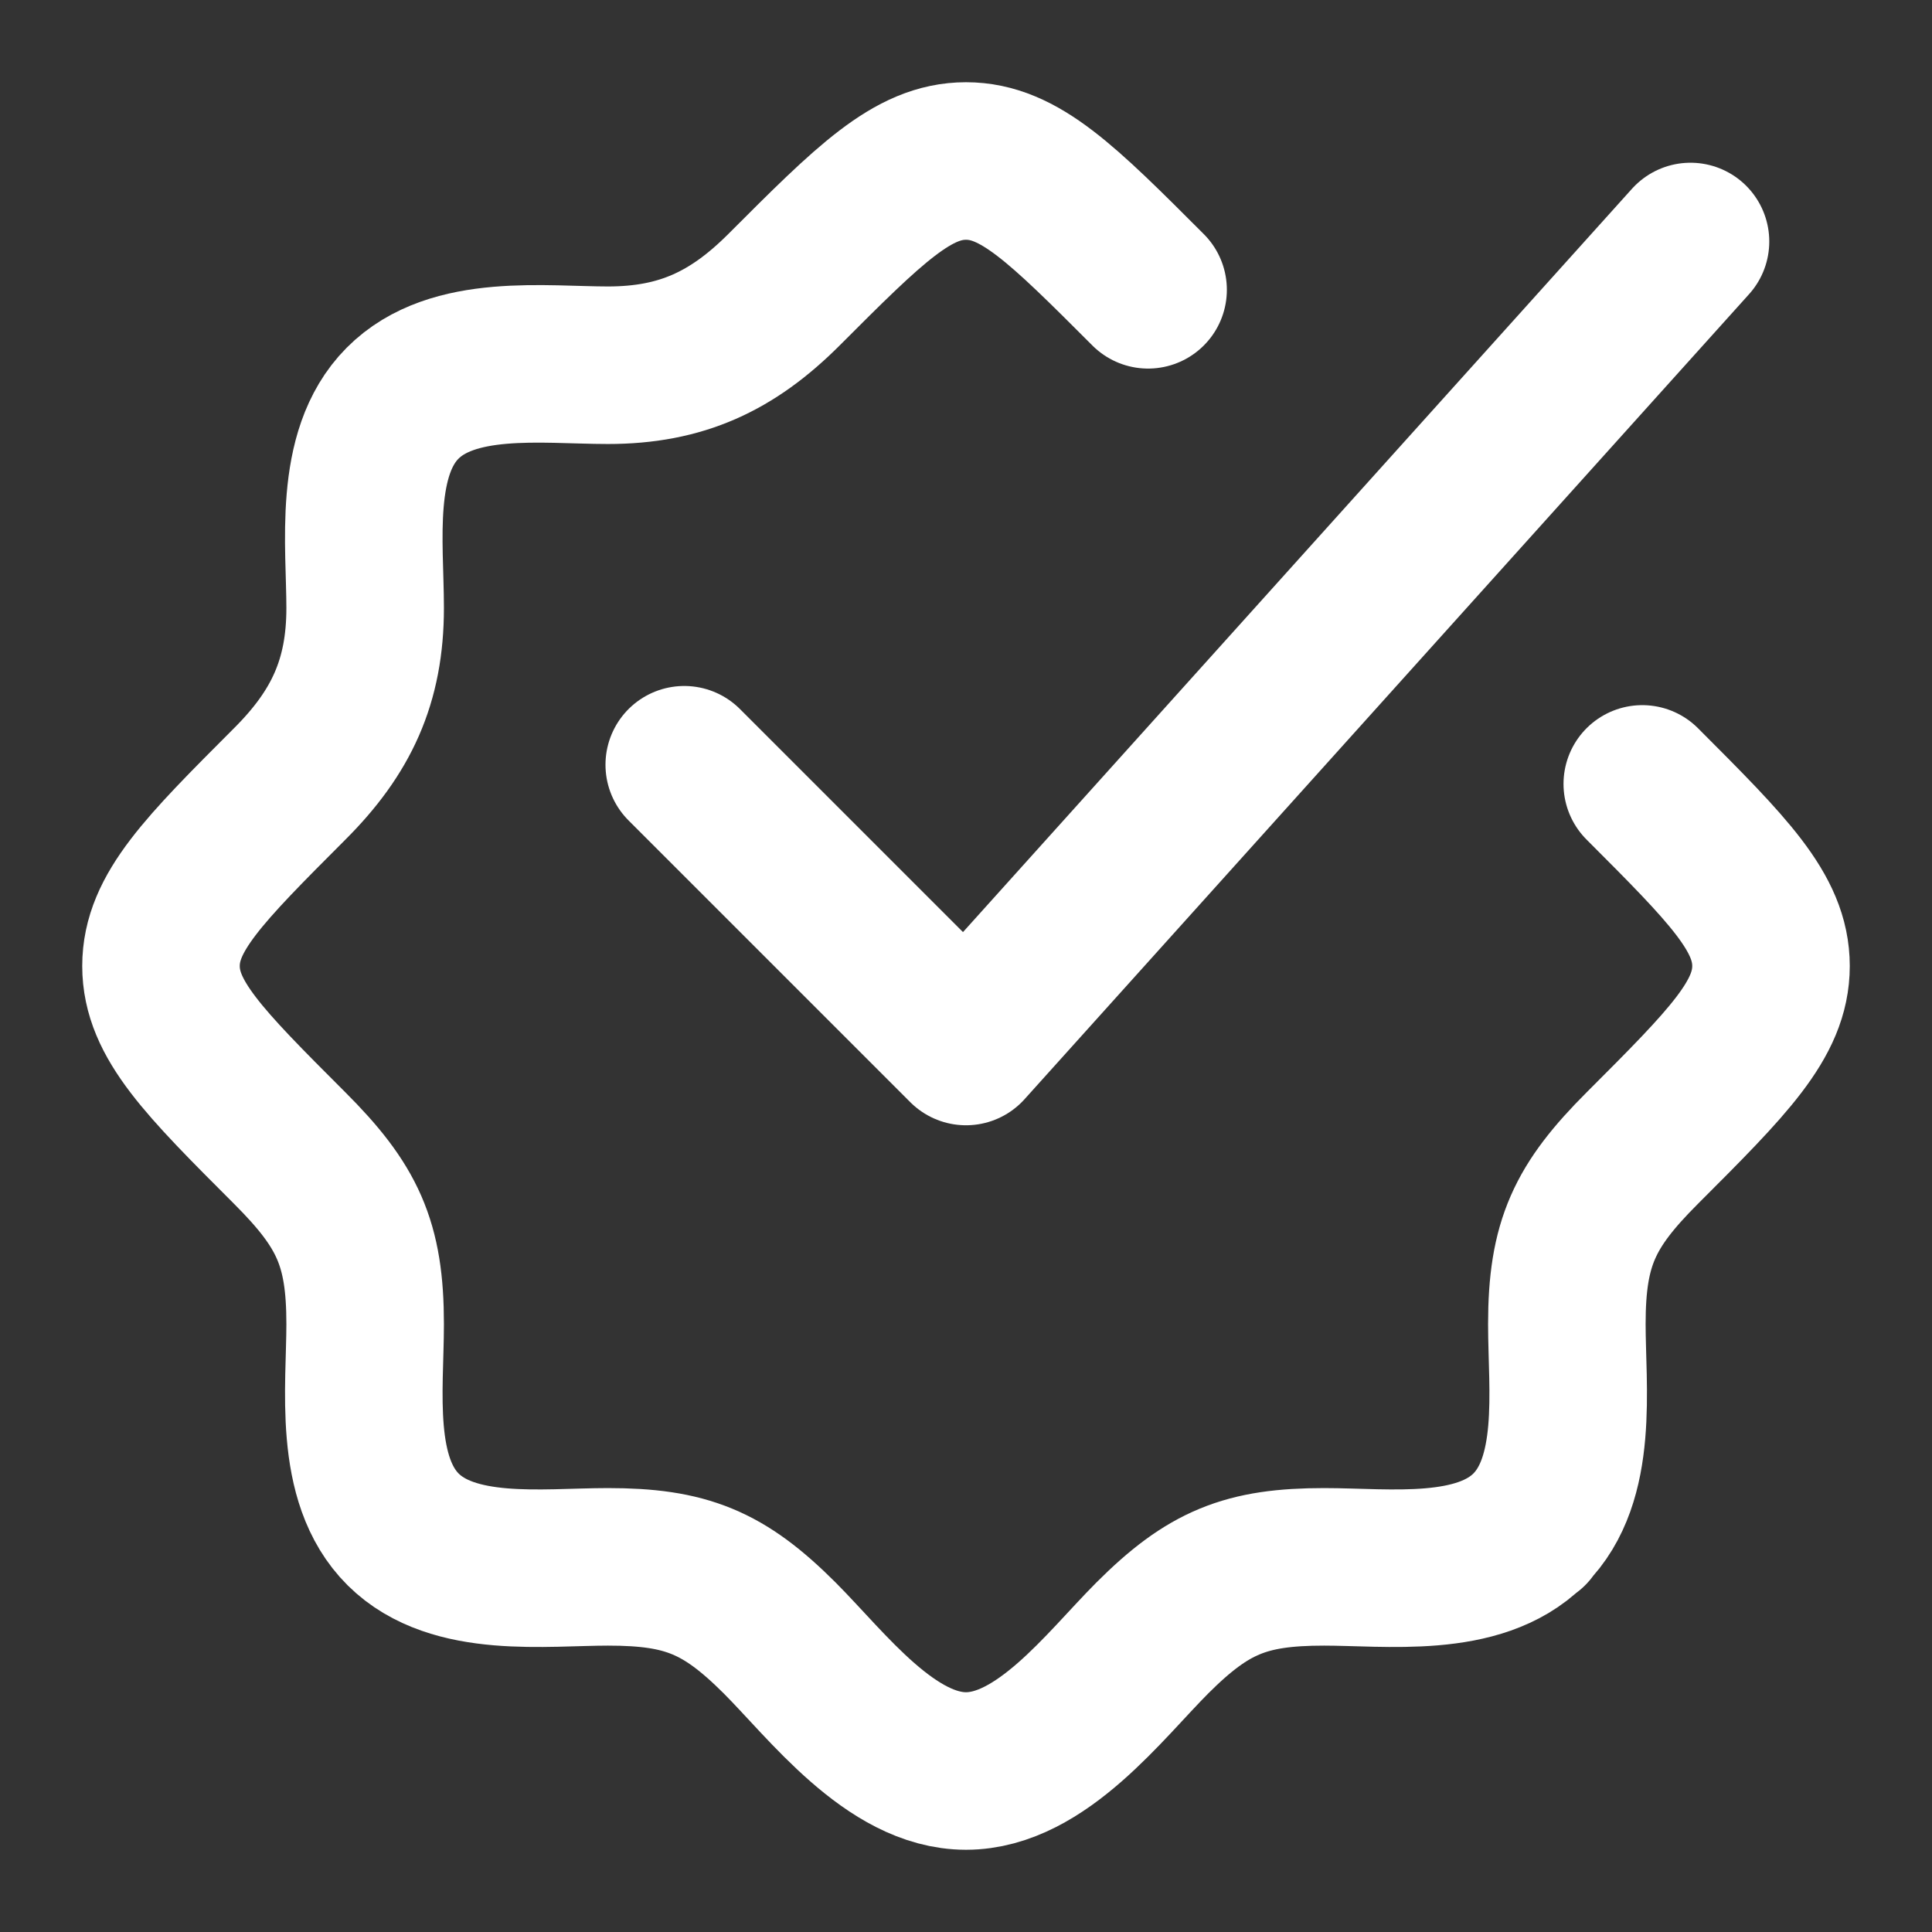
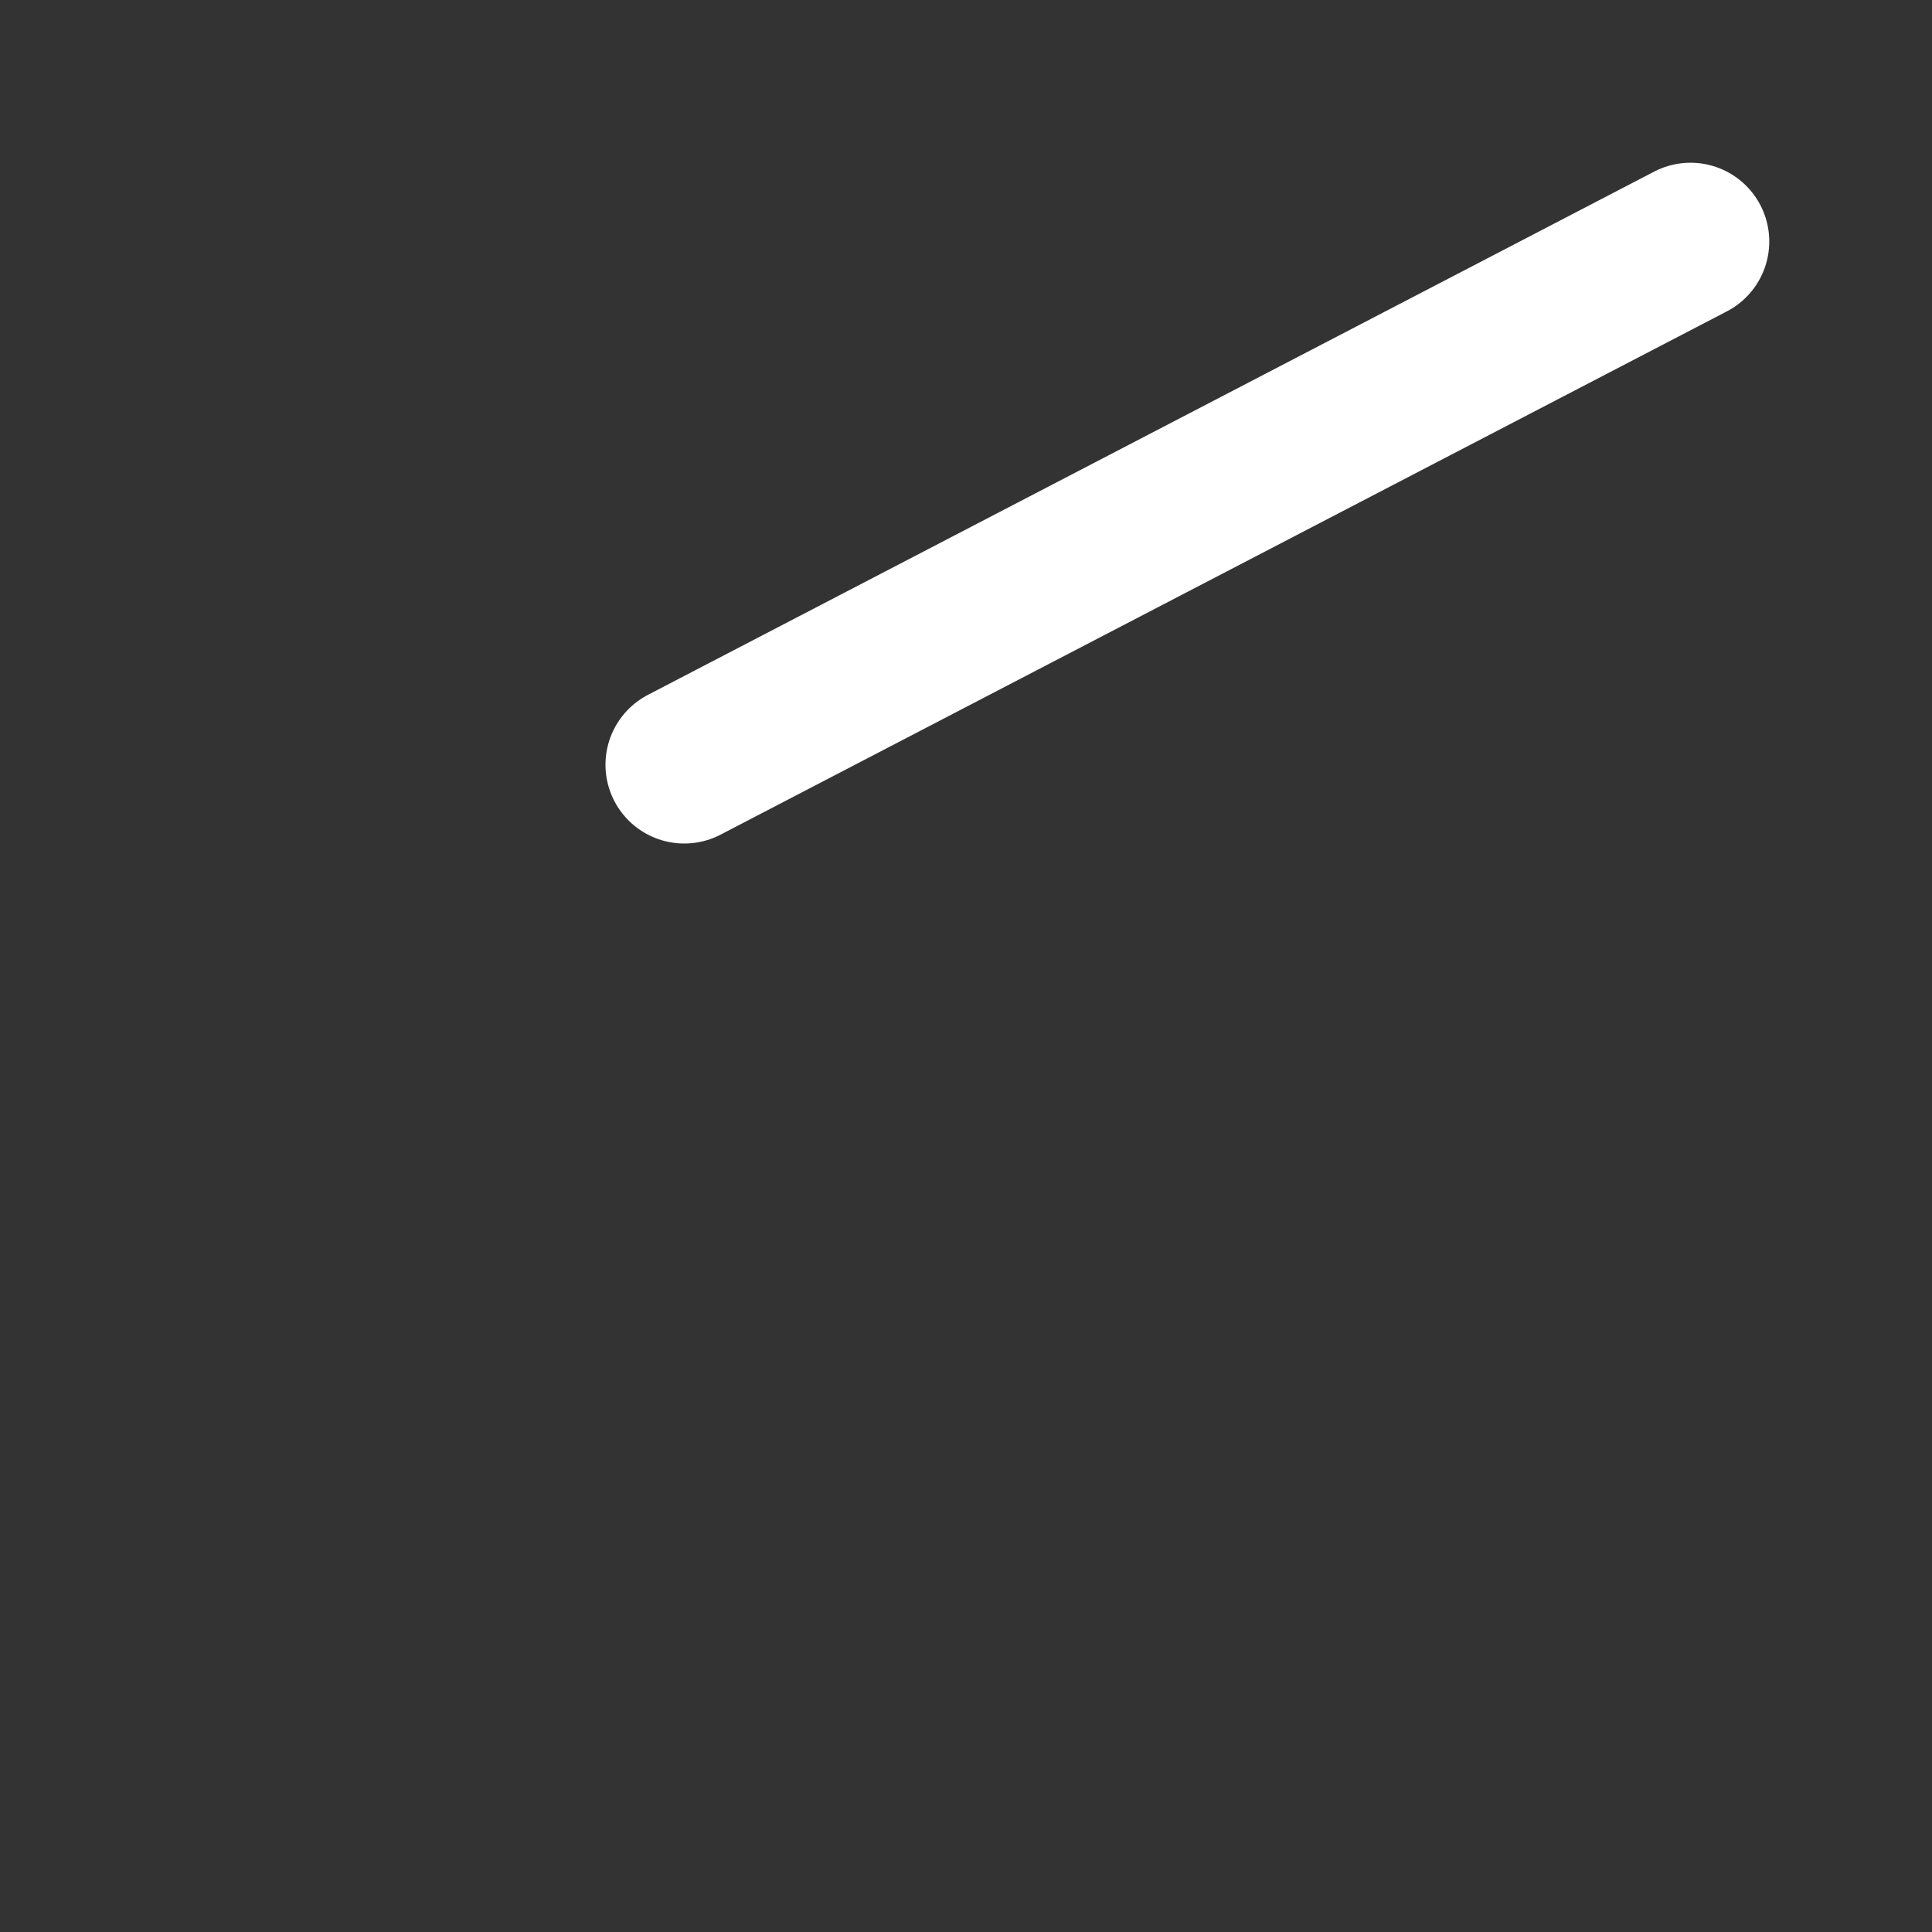
<svg xmlns="http://www.w3.org/2000/svg" width="24" height="24" viewBox="0 0 24 24" fill="none">
  <rect x="0" y="0" width="24" height="24" fill="#333333" stroke="none" />
-   <path d="M14.262 3.6C13.196 2.533 12.662 2 12 2C11.338 2 10.804 2.533 9.738 3.6C9.098 4.239 8.464 4.537 7.552 4.537C6.756 4.537 5.622 4.382 5 5.01C4.382 5.632 4.536 6.761 4.536 7.552C4.536 8.465 4.239 9.099 3.599 9.738C2.533 10.805 2 11.338 2 12C2 12.663 2.533 13.196 3.599 14.262C4.316 14.979 4.536 15.442 4.536 16.448C4.536 17.245 4.382 18.378 5.009 19C5.632 19.618 6.761 19.464 7.552 19.464C8.523 19.464 8.991 19.654 9.685 20.347C10.275 20.938 11.066 22 12 22C12.934 22 13.725 20.938 14.315 20.347C15.009 19.654 15.476 19.464 16.448 19.464C17.239 19.464 18.368 19.618 18.991 19M18.991 19C19.618 18.378 19.464 17.245 19.464 16.448C19.464 15.442 19.684 14.979 20.401 14.262C21.467 13.196 22 12.663 22 12C22 11.338 21.467 10.805 20.401 9.738M18.991 19H19" stroke="white" stroke-width="1.957" stroke-linecap="round" stroke-linejoin="round" />
-   <path d="M8.5 9.5L12 13L21 3" stroke="white" stroke-width="1.957" stroke-linecap="round" stroke-linejoin="round" />
+   <path d="M8.5 9.5L21 3" stroke="white" stroke-width="1.957" stroke-linecap="round" stroke-linejoin="round" />
</svg>